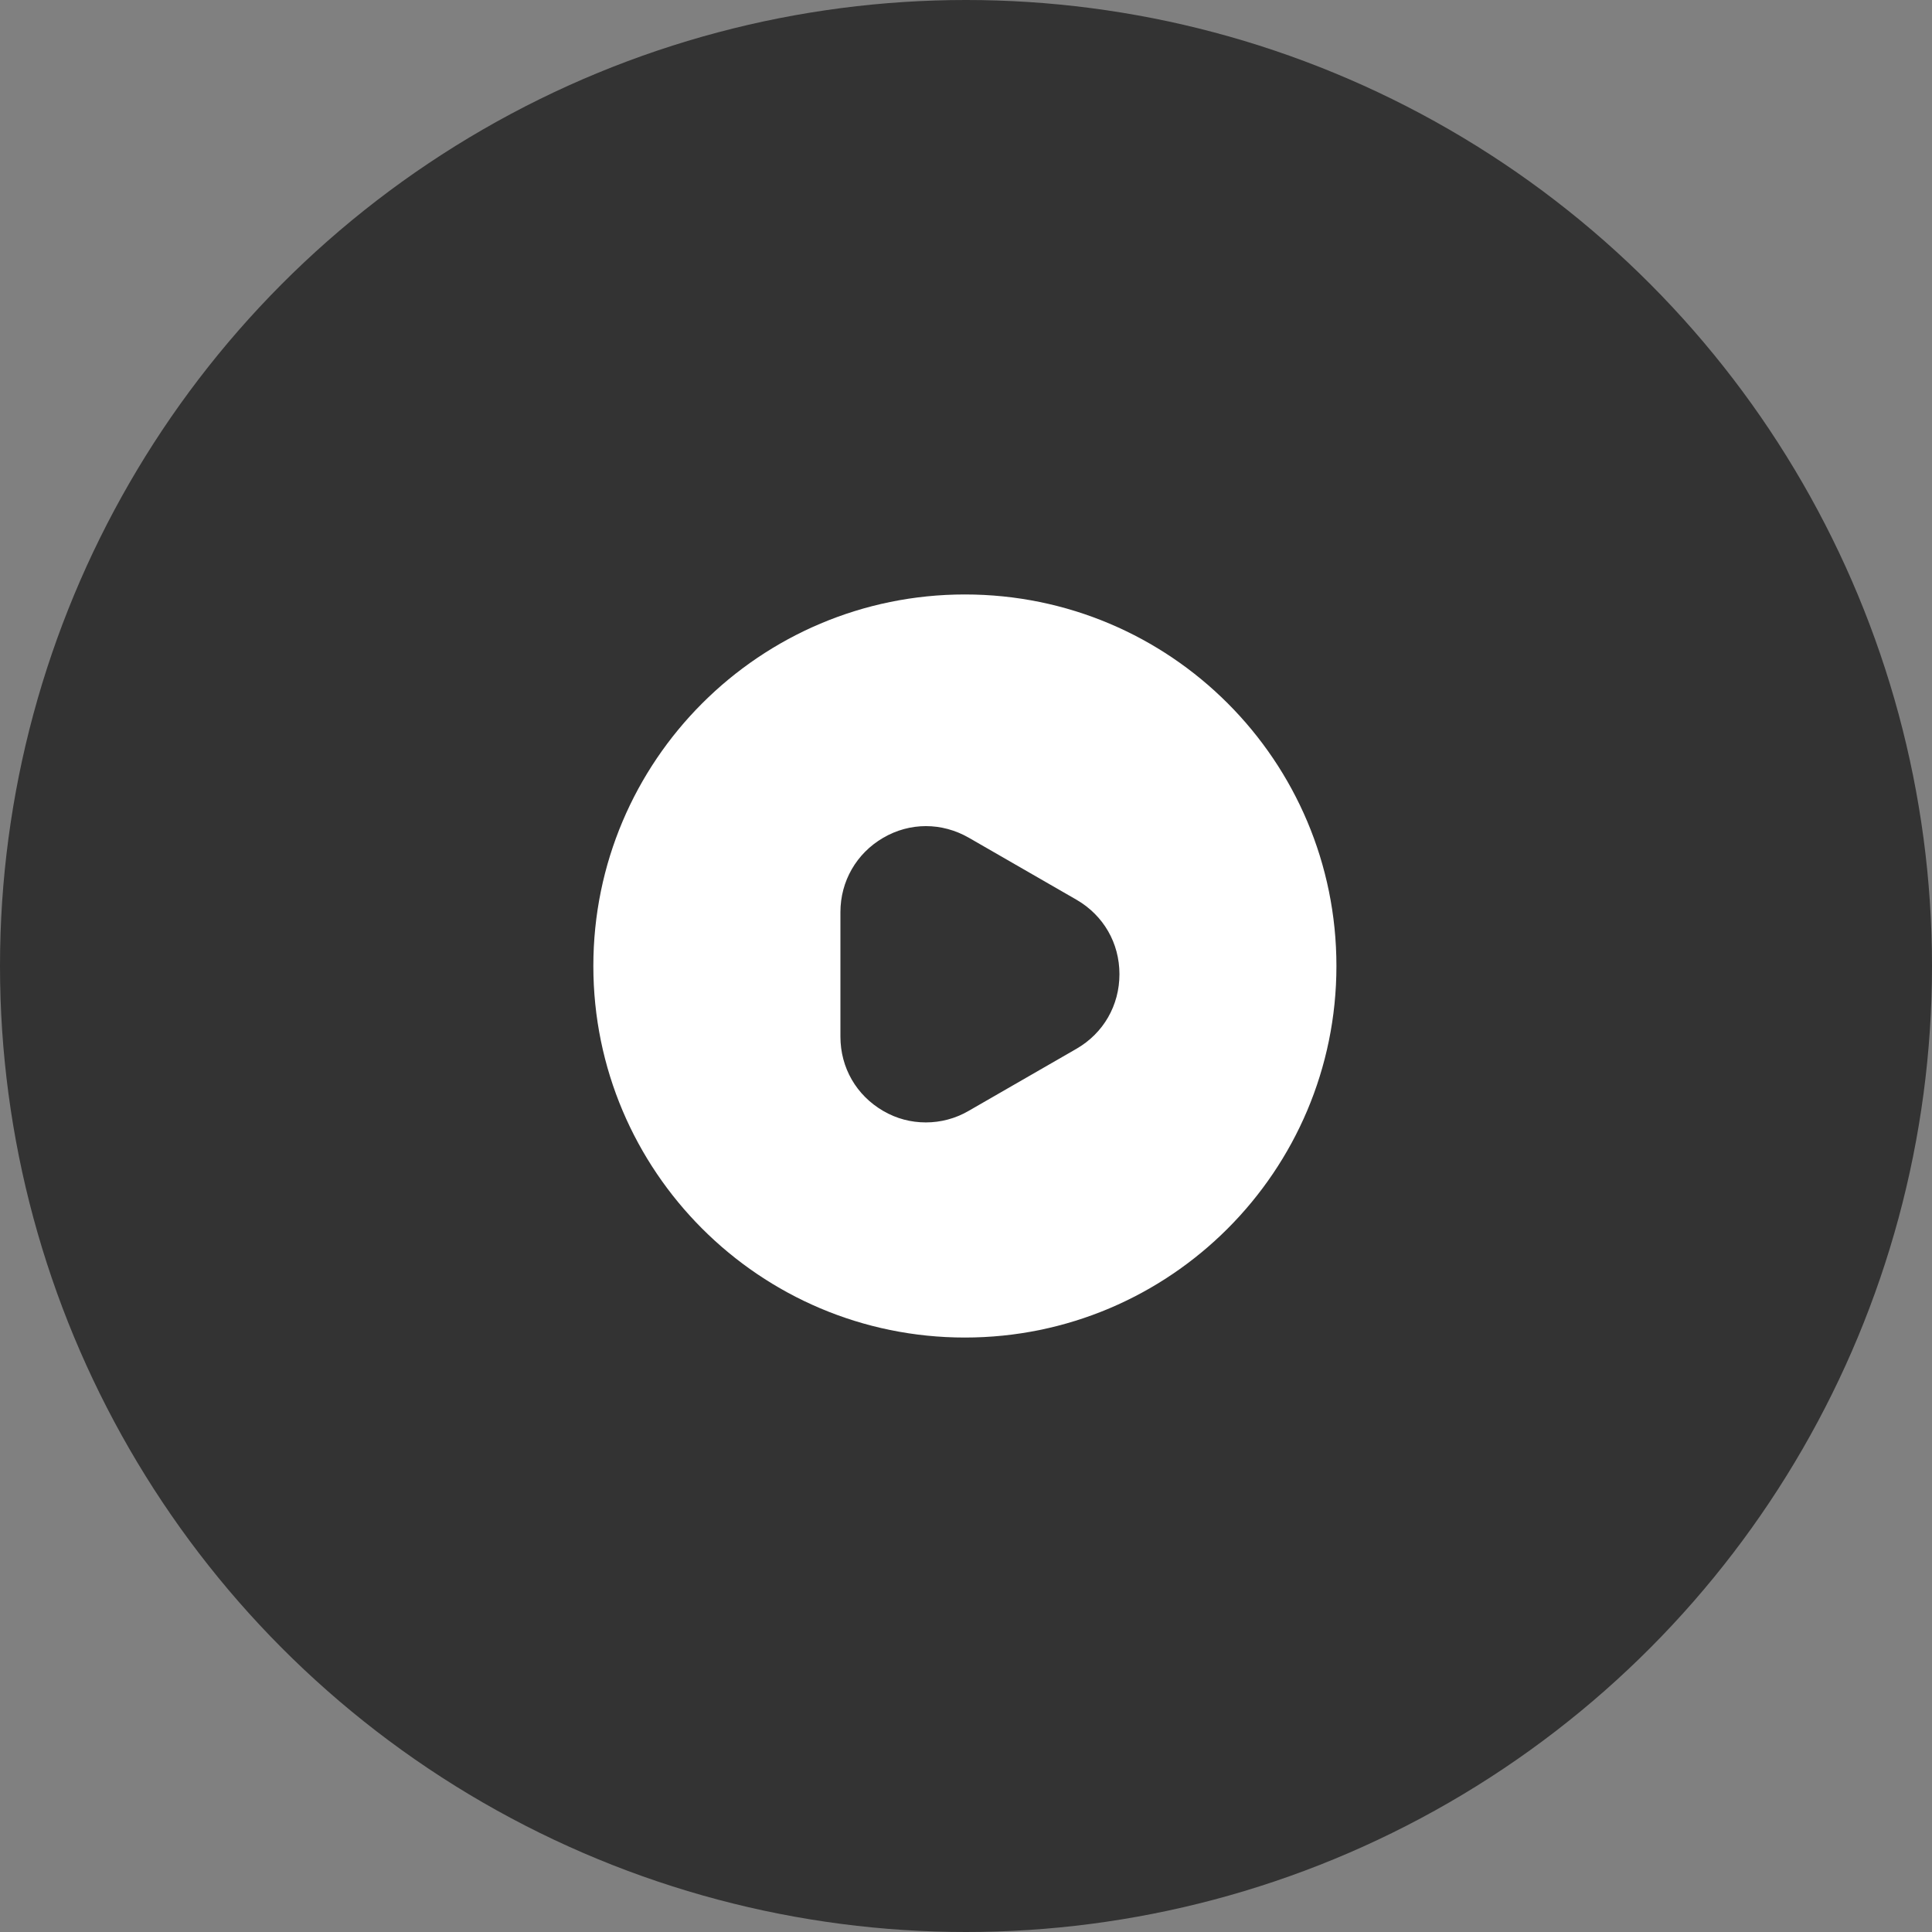
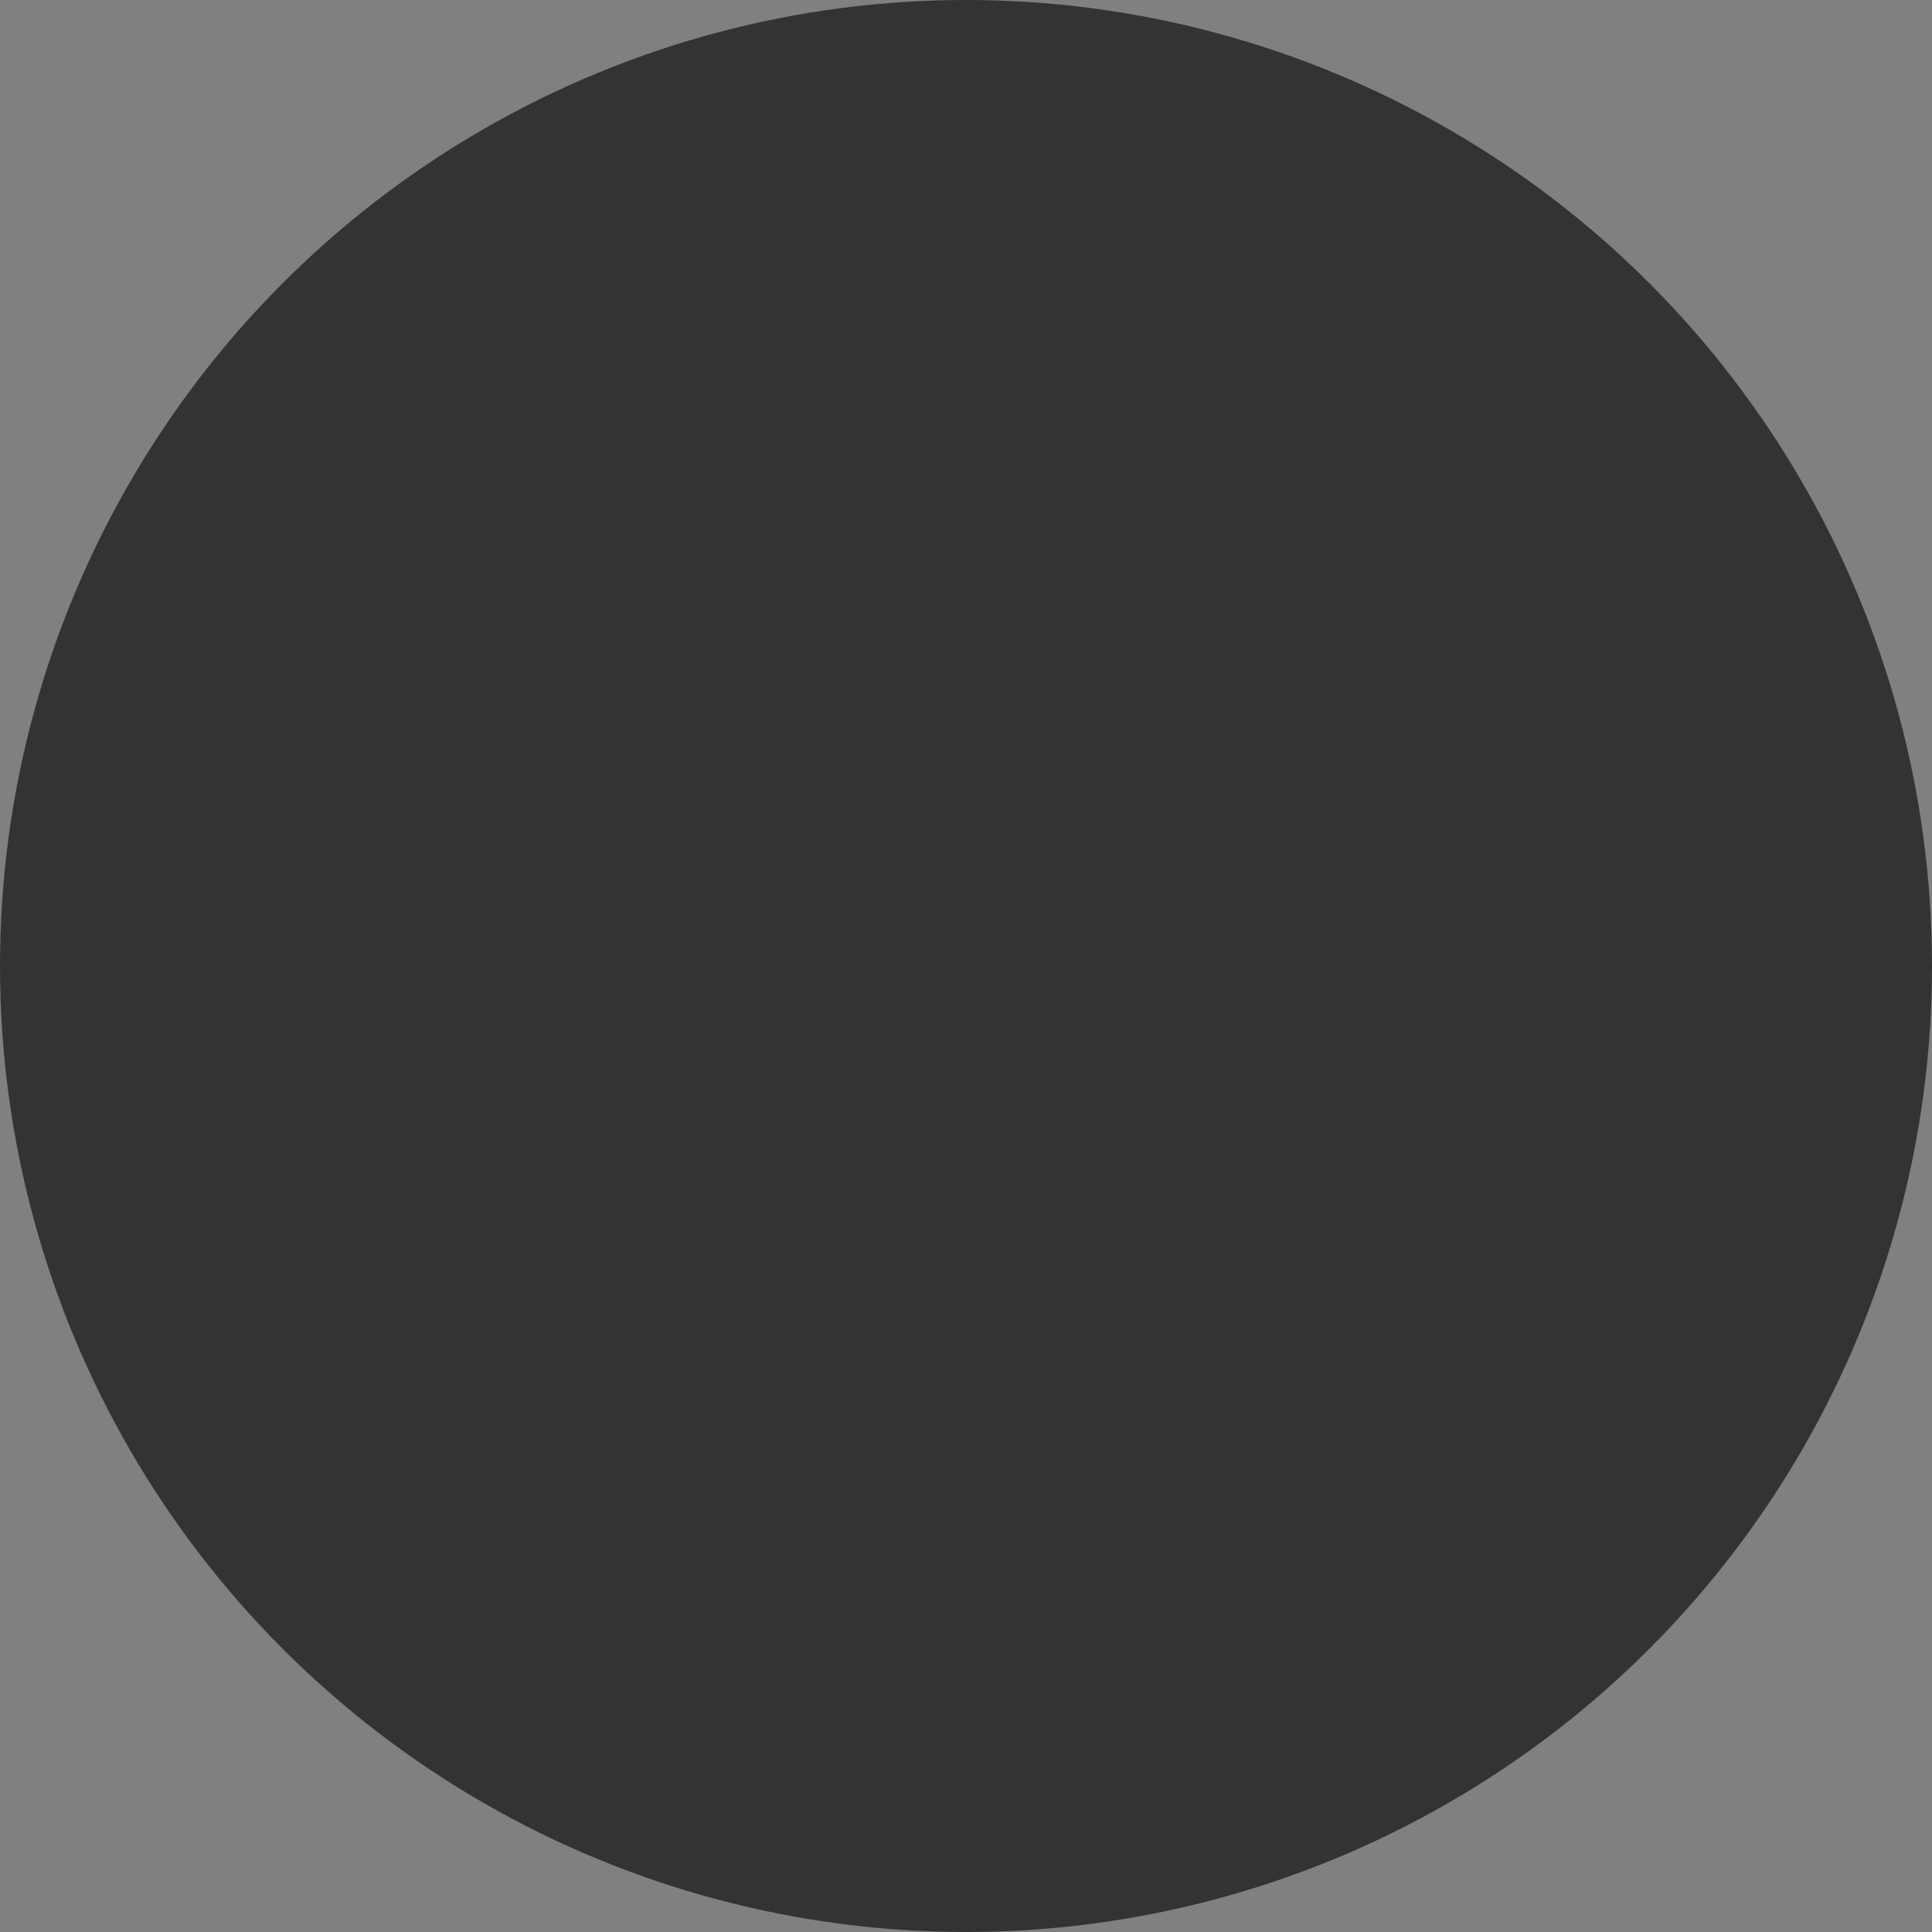
<svg xmlns="http://www.w3.org/2000/svg" width="52" height="52" viewBox="0 0 52 52" fill="none">
  <rect x="0" y="0" width="52" height="52" fill="#808080" stroke="none" />
  <circle cx="26" cy="26" r="26" fill="#333333" />
-   <path d="M25.97 16C20.45 16 15.97 20.48 15.97 26C15.97 31.52 20.45 36 25.97 36C31.49 36 35.97 31.52 35.97 26C35.97 20.48 31.5 16 25.97 16ZM28.97 28.23L26.07 29.9C25.71 30.11 25.31 30.21 24.92 30.21C24.52 30.21 24.13 30.11 23.77 29.9C23.05 29.48 22.62 28.74 22.62 27.9V24.55C22.62 23.72 23.05 22.97 23.77 22.55C24.49 22.13 25.35 22.13 26.08 22.55L28.98 24.22C29.7 24.64 30.13 25.38 30.13 26.22C30.13 27.06 29.7 27.81 28.97 28.23Z" fill="white" />
</svg>